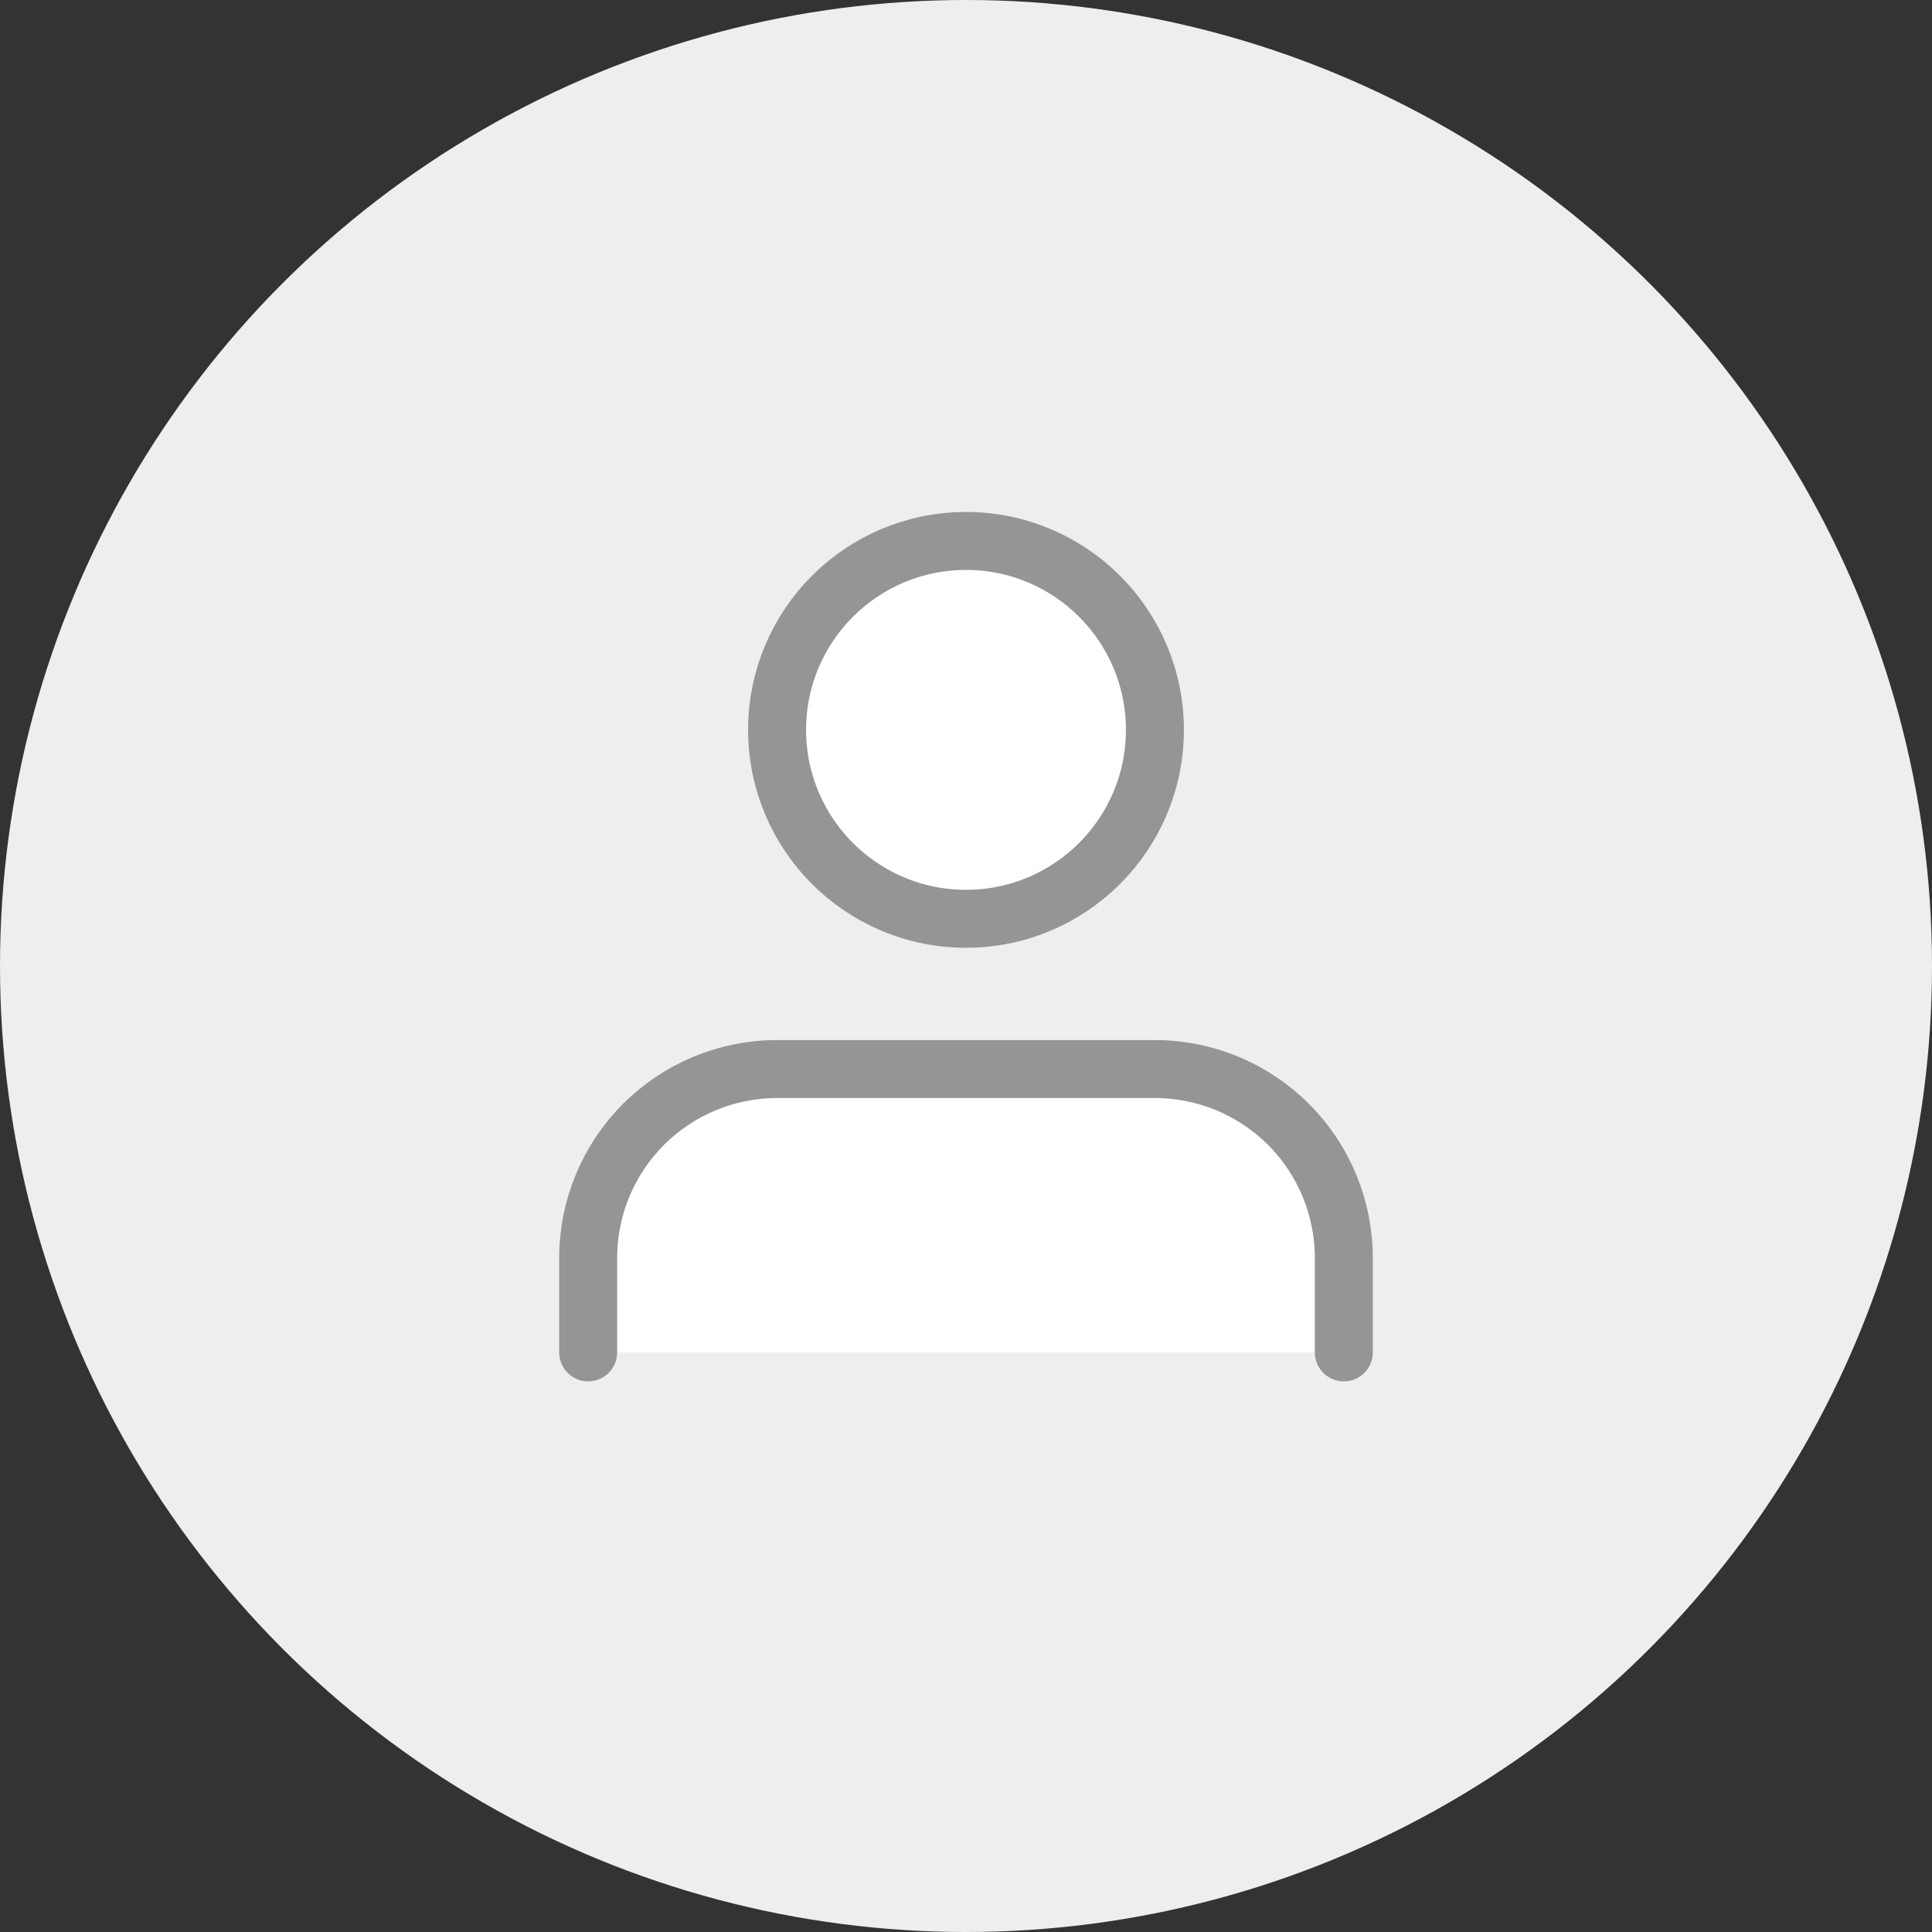
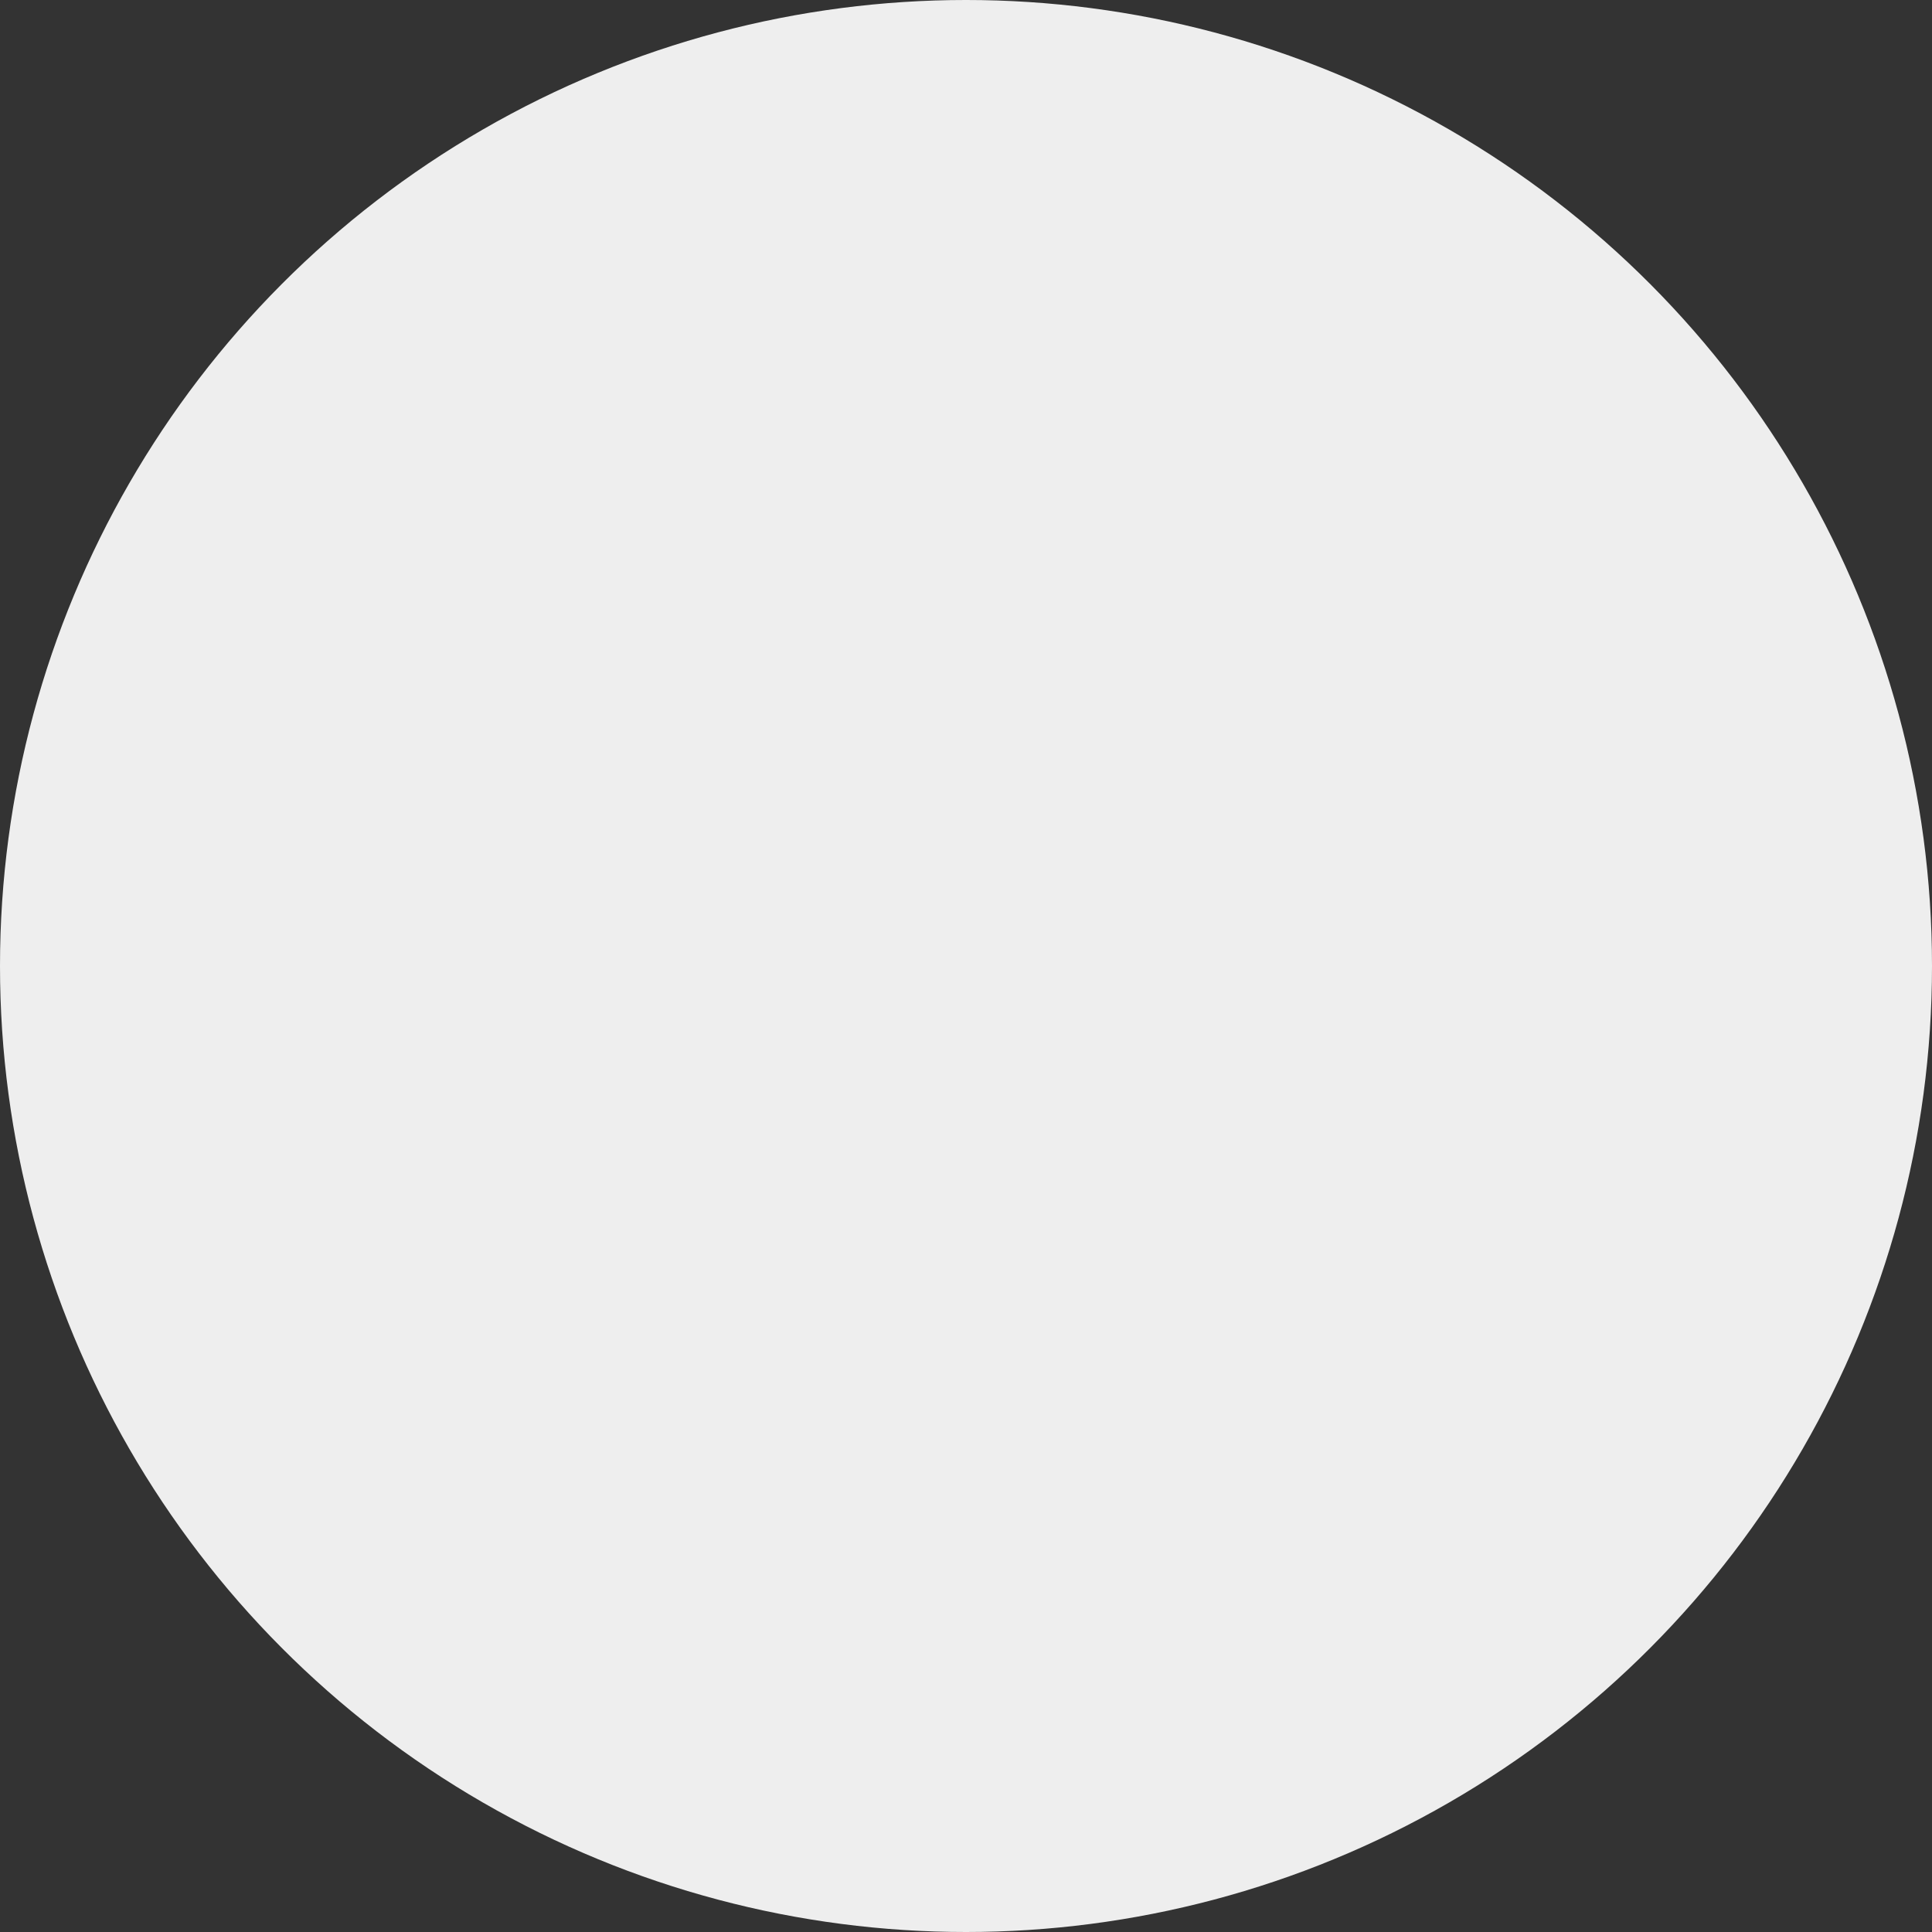
<svg xmlns="http://www.w3.org/2000/svg" width="50" height="50" viewBox="0 0 50 50" fill="none">
  <rect x="0" y="0" width="50" height="50" fill="#333333" stroke="none" />
  <circle cx="25" cy="25" r="25" fill="#EEEEEE" />
-   <path d="M34.778 35V32.556C34.778 31.259 34.263 30.015 33.346 29.099C32.429 28.182 31.185 27.667 29.889 27.667H20.111C18.814 27.667 17.571 28.182 16.654 29.099C15.737 30.015 15.222 31.259 15.222 32.556V35" fill="white" />
-   <path d="M34.778 35V32.556C34.778 31.259 34.263 30.015 33.346 29.099C32.429 28.182 31.185 27.667 29.889 27.667H20.111C18.814 27.667 17.571 28.182 16.654 29.099C15.737 30.015 15.222 31.259 15.222 32.556V35" stroke="#959595" stroke-width="1.5" stroke-linecap="round" stroke-linejoin="round" />
-   <path d="M25 23.778C27.7 23.778 29.889 21.589 29.889 18.889C29.889 16.189 27.7 14 25 14C22.3 14 20.111 16.189 20.111 18.889C20.111 21.589 22.3 23.778 25 23.778Z" fill="white" stroke="#959595" stroke-width="1.5" stroke-linecap="round" stroke-linejoin="round" />
</svg>